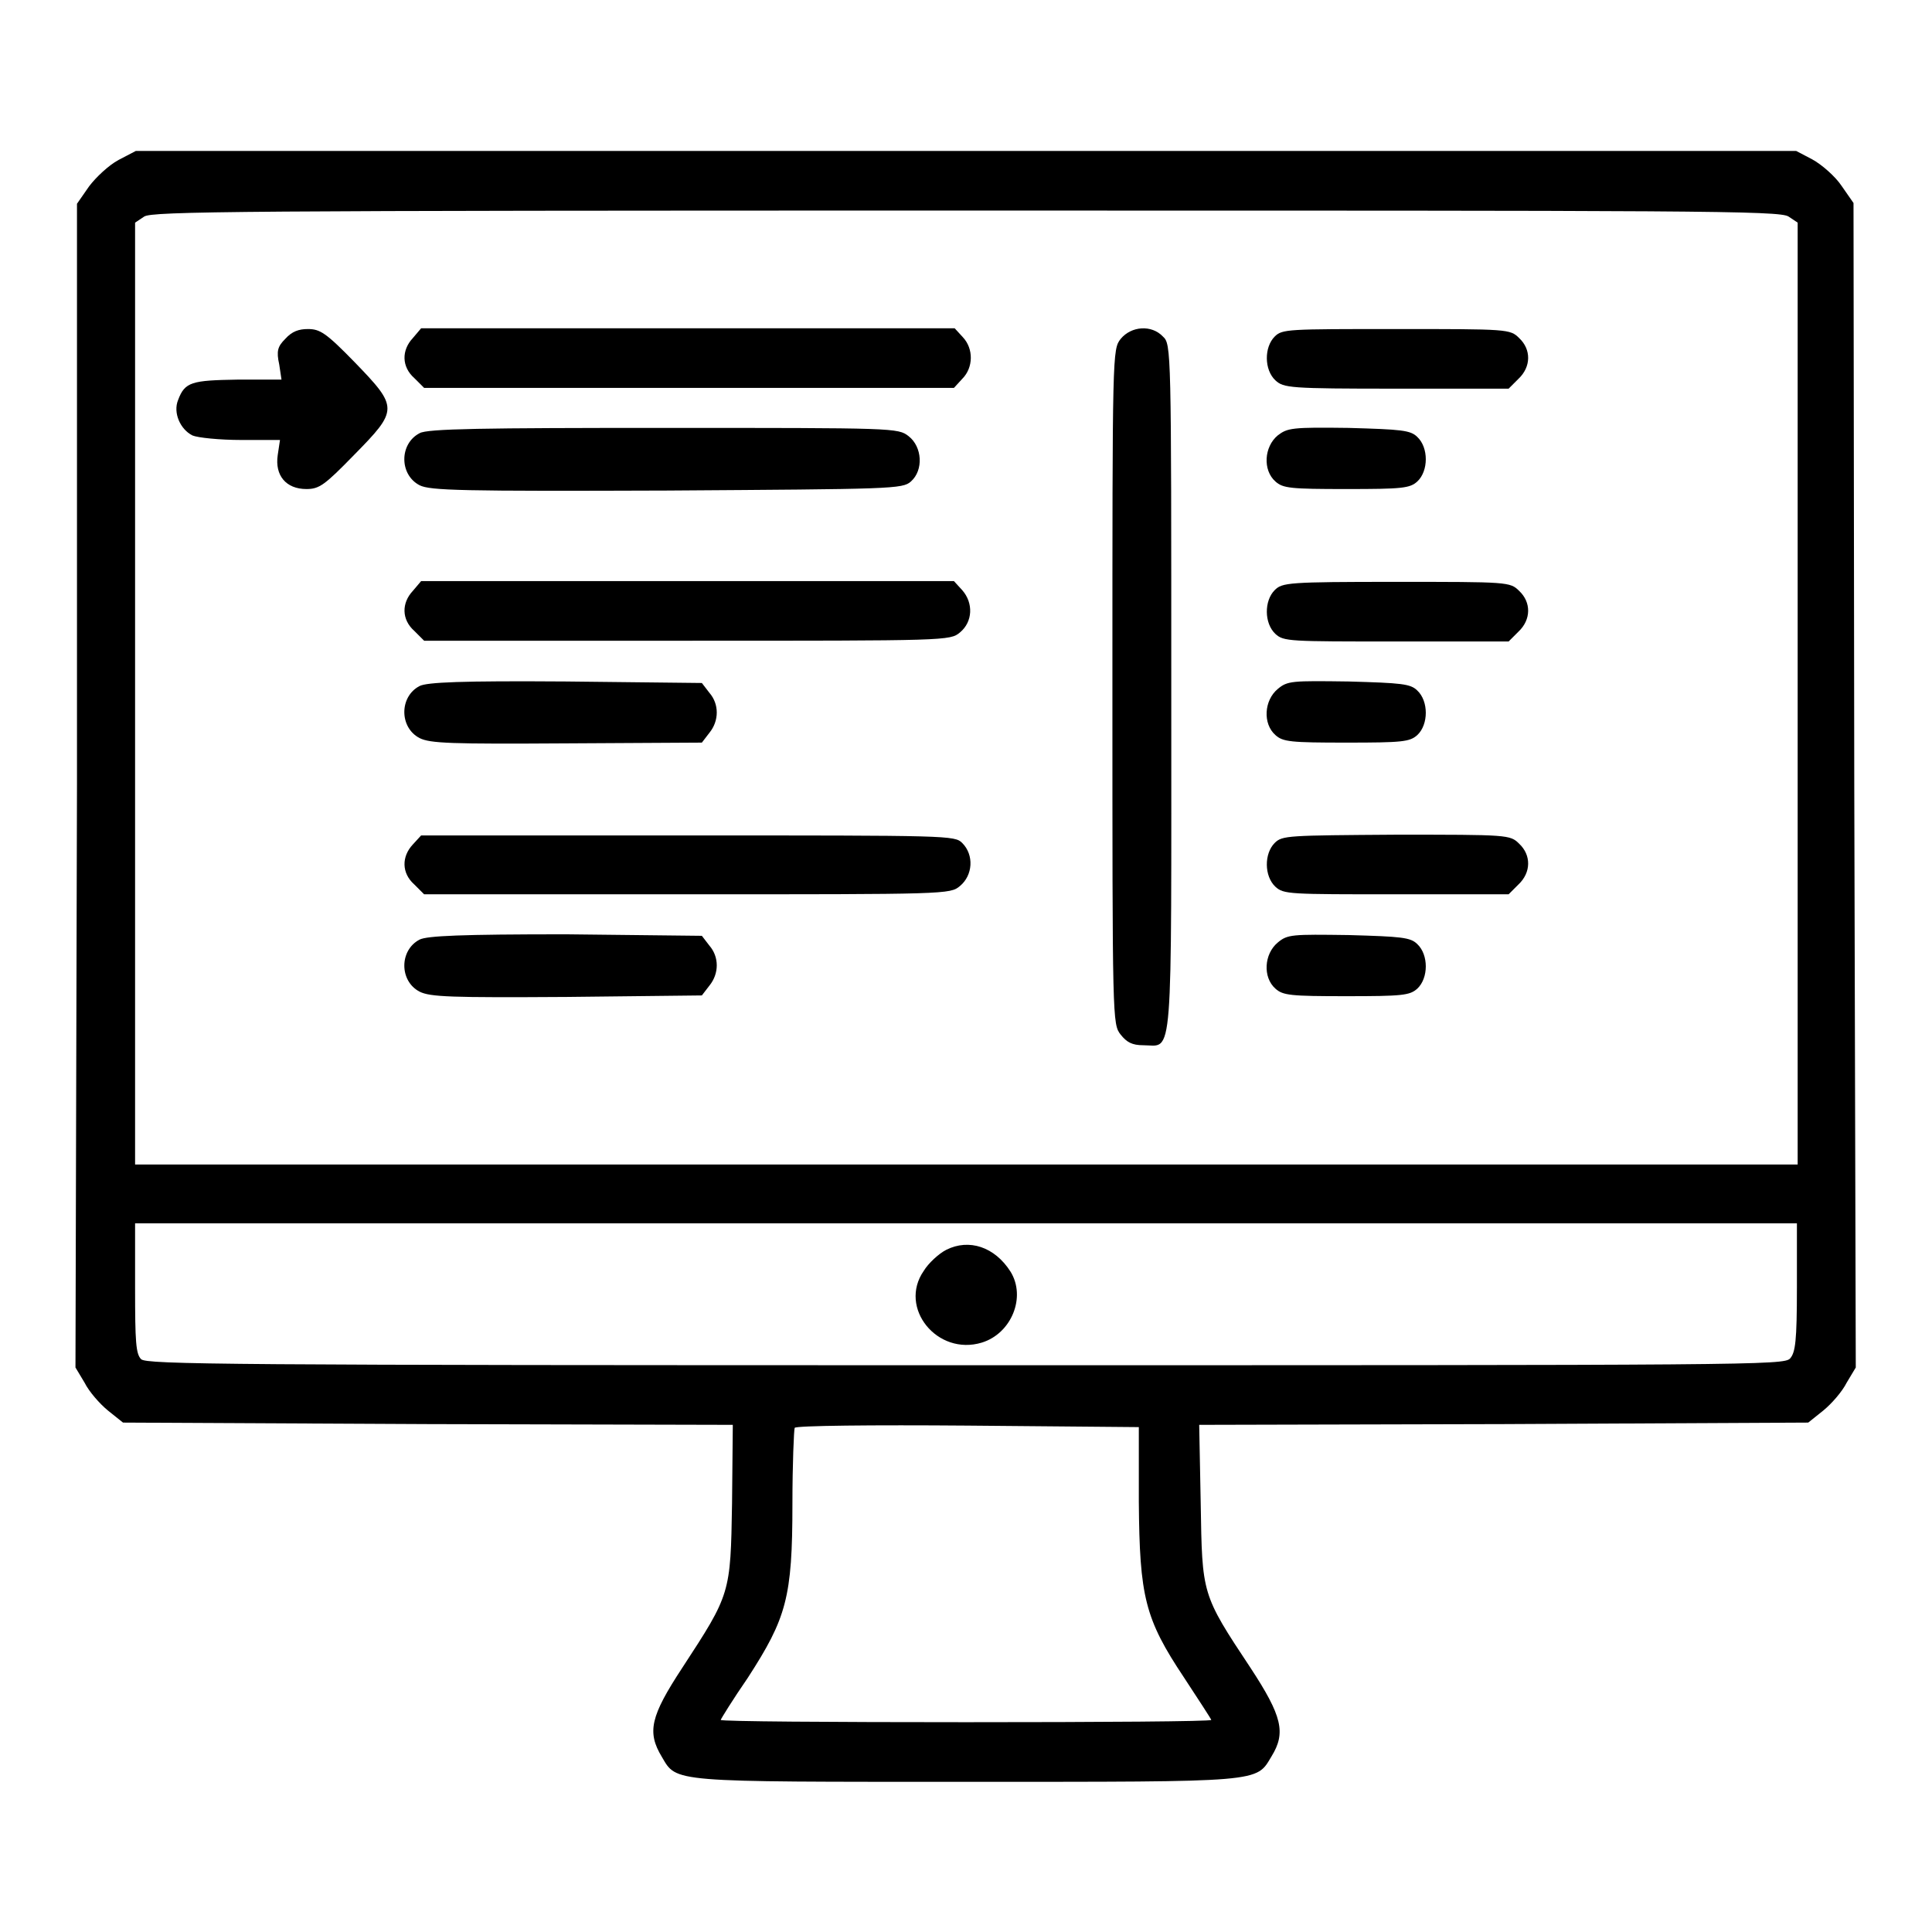
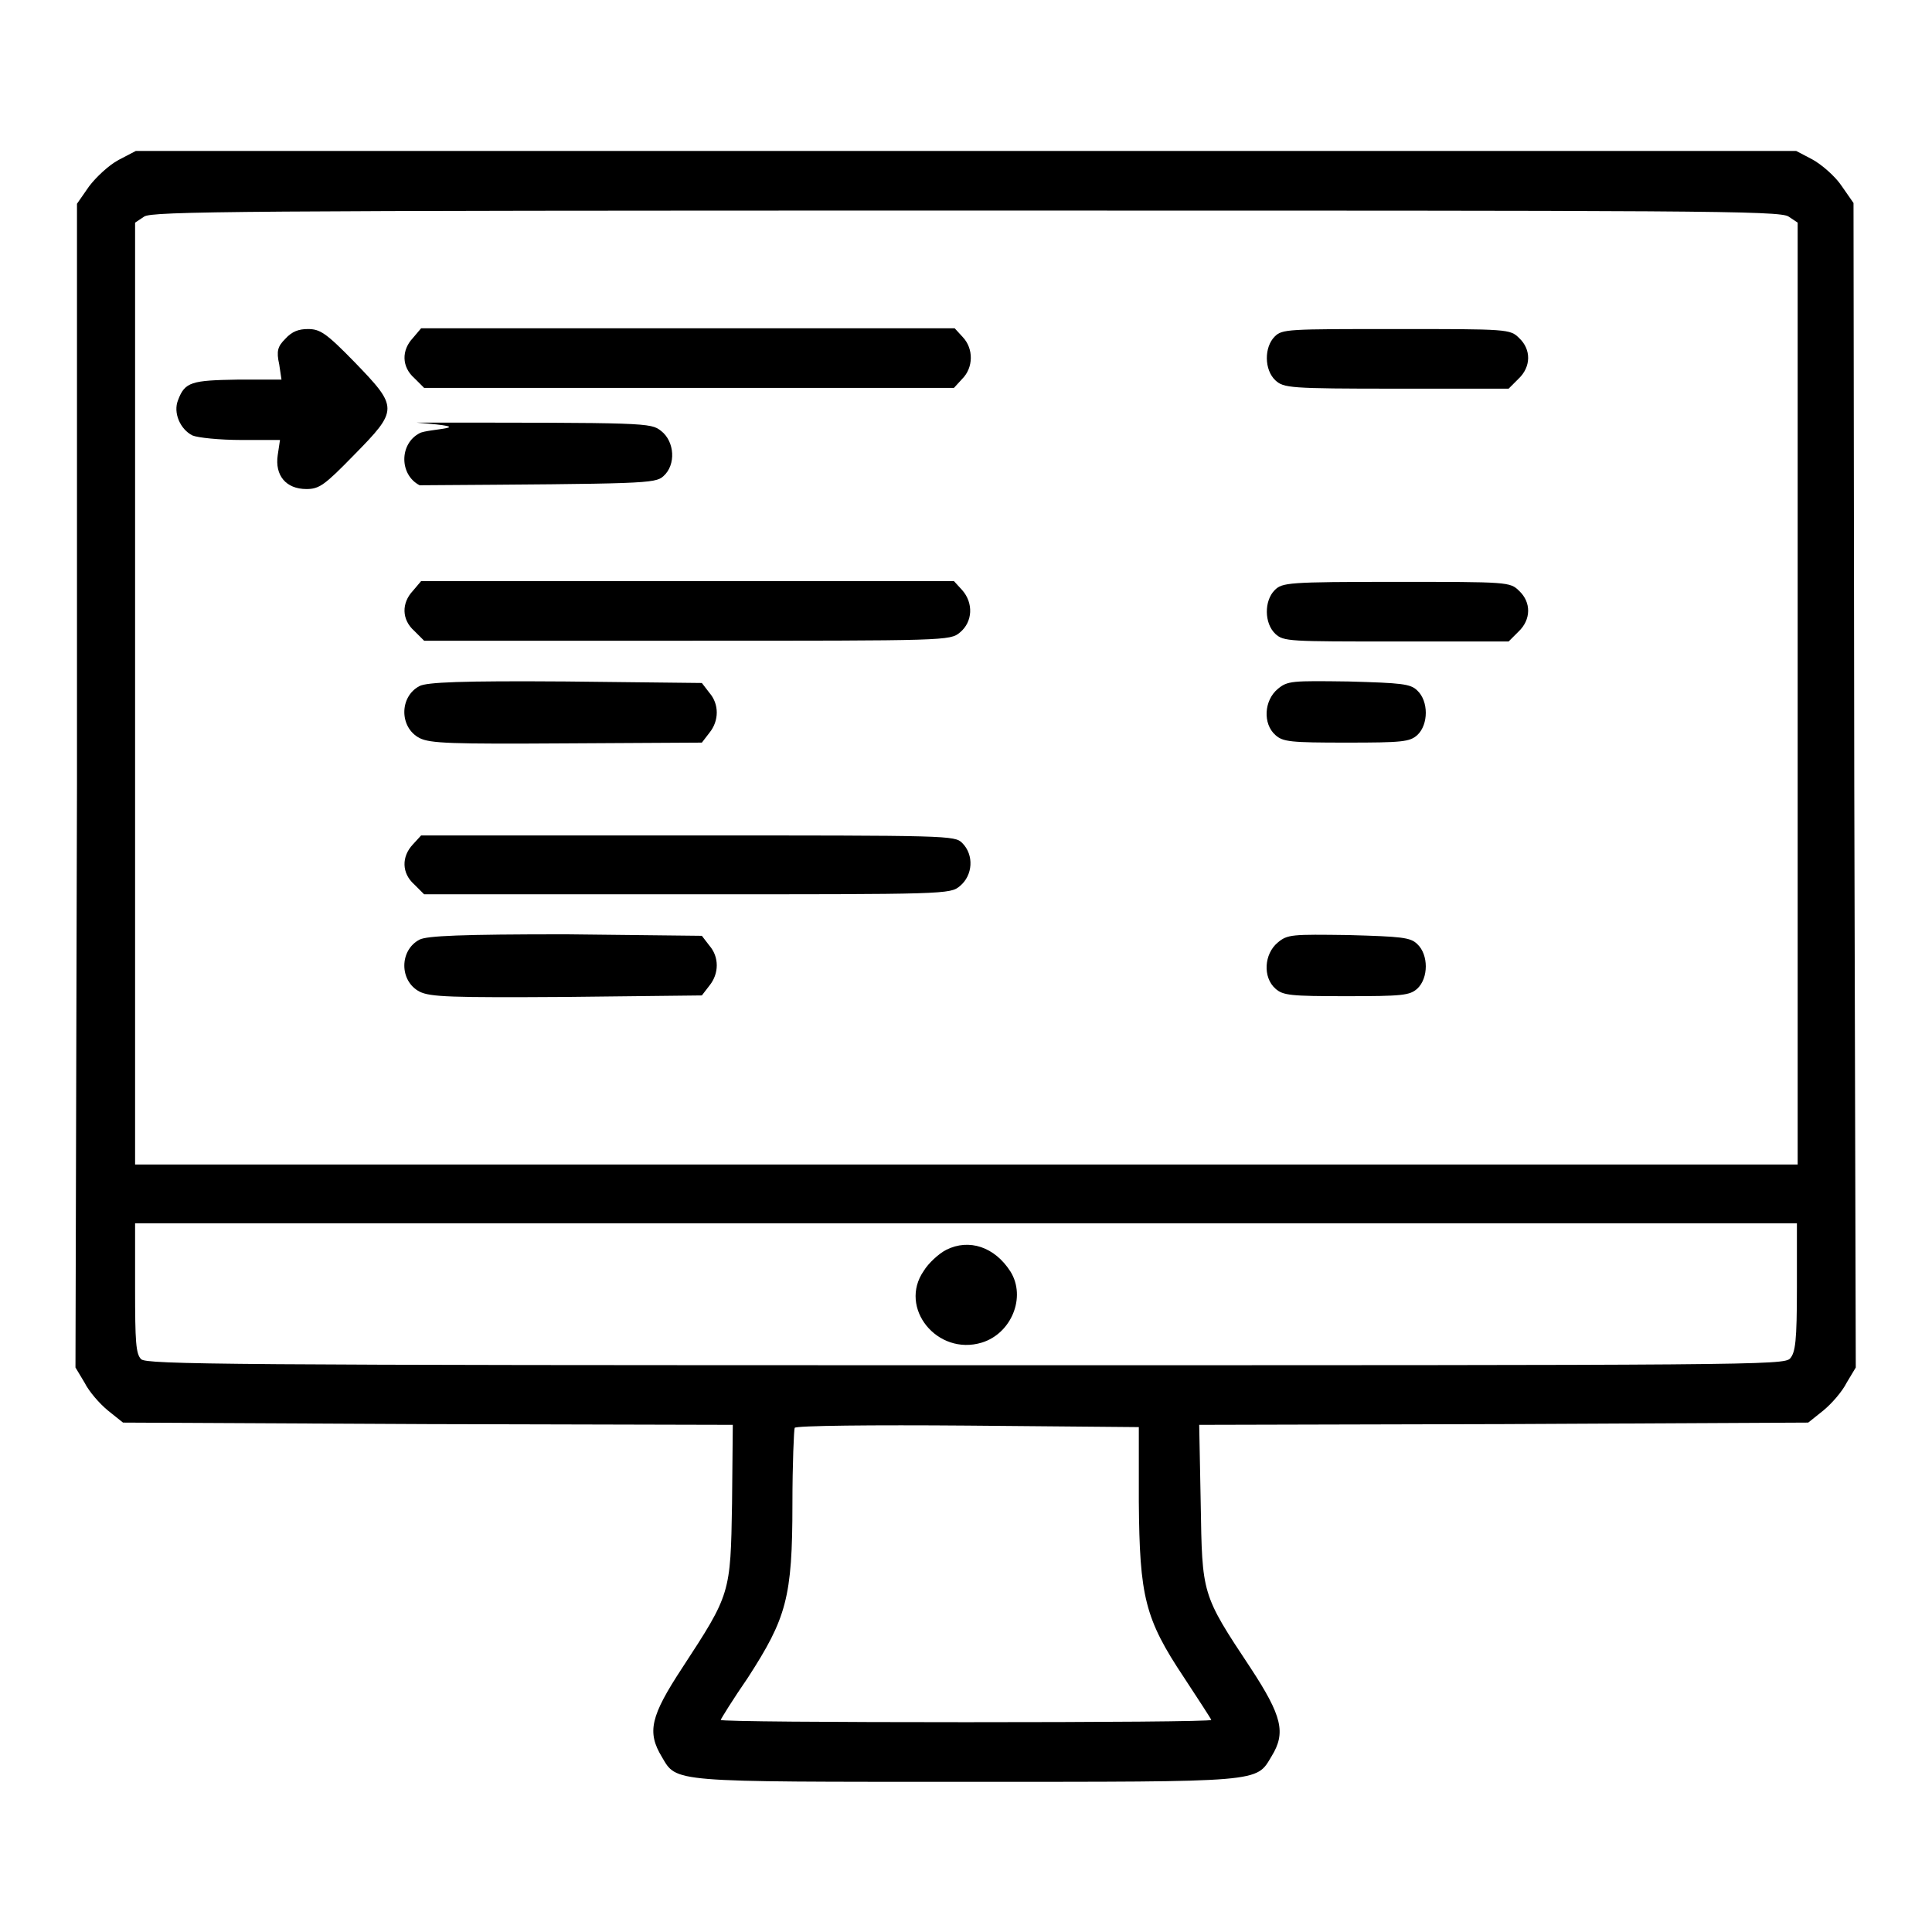
<svg xmlns="http://www.w3.org/2000/svg" version="1.1" x="0px" y="0px" viewBox="0 0 256 256" enable-background="new 0 0 256 256" xml:space="preserve">
  <g>
    <g>
      <g>
        <path fill="#000000" d="M15.7,21.2c-1.3,0.7-3,2.3-3.9,3.5l-1.6,2.3L10.2,104L10,181.2l1.2,2c0.6,1.2,2,2.8,3.1,3.7l2,1.6l40.4,0.2l40.4,0.1L97,199.2c-0.2,12-0.2,12-6.6,21.8c-4.2,6.4-4.7,8.5-2.7,11.8c2,3.4,1,3.3,40.4,3.3c39.5,0,38.3,0.1,40.4-3.4c1.9-3.1,1.4-5.3-2.8-11.7c-6.5-9.8-6.4-9.7-6.6-21.8l-0.2-10.4l40.3-0.1l40.4-0.2l2-1.6c1.1-0.9,2.5-2.5,3.1-3.7l1.2-2l-0.2-77.2l-0.1-77.1l-1.6-2.3c-0.8-1.2-2.6-2.8-3.9-3.5L238,20H128H18L15.7,21.2z M237,28.7l1.2,0.8v62.4v62.4H128H17.9V91.9V29.5l1.2-0.8c1-0.7,12.3-0.8,109-0.8S235.9,27.9,237,28.7z M238.1,170.6c0,7.1-0.2,8.6-0.9,9.4c-0.8,0.9-4.9,0.9-109.3,0.9c-97.9,0-108.5-0.1-109.2-0.8c-0.7-0.7-0.8-2.3-0.8-9.4v-8.6H128h110.1V170.6z M150.9,199c0.1,12.6,0.8,15.5,6,23.3c1.9,2.9,3.6,5.5,3.6,5.6c0,0.2-14.6,0.3-32.5,0.3c-17.9,0-32.5-0.1-32.5-0.3c0-0.1,1.6-2.7,3.6-5.6c5.1-7.9,5.9-10.6,5.9-23c0-5.3,0.2-9.9,0.3-10.1c0.1-0.3,10.4-0.4,22.9-0.3l22.7,0.2L150.9,199z" />
        <path fill="#000000" d="M37.8,44.9c-1,1-1.2,1.6-0.8,3.4l0.3,2h-5.8c-6.1,0.1-7,0.3-7.9,2.7c-0.7,1.7,0.3,3.9,1.9,4.7c0.7,0.3,3.6,0.6,6.5,0.6h5.1l-0.3,2c-0.4,2.7,1.1,4.5,3.8,4.5c1.7,0,2.4-0.5,6.3-4.5c5.9-6,5.9-6.3,0.1-12.3c-3.8-3.9-4.6-4.4-6.2-4.4C39.6,43.6,38.7,43.9,37.8,44.9z" />
        <path fill="#000000" d="M54.7,44.8c-1.5,1.6-1.5,3.8,0.2,5.3l1.3,1.3h35.1h35.1l1.1-1.2c1.5-1.5,1.5-4,0.1-5.5l-1.1-1.2H91.1H55.8L54.7,44.8z" />
-         <path fill="#000000" d="M148.5,44.9c-1.1,1.4-1.1,1.7-1.1,46.1s0,44.7,1.1,46.1c0.8,1,1.5,1.4,3,1.4c4,0,3.7,3.5,3.7-47.4c0-44.8,0-45.5-1.1-46.5C152.6,43,149.9,43.2,148.5,44.9z" />
        <path fill="#000000" d="M168.9,44.6c-1.4,1.4-1.4,4.4,0.1,5.8c1.1,1,1.8,1.1,16,1.1h14.9l1.3-1.3c1.7-1.6,1.7-3.9,0.1-5.4c-1.2-1.2-1.5-1.2-16.3-1.2C170.6,43.6,169.9,43.6,168.9,44.6z" />
-         <path fill="#000000" d="M55.6,57.4c-2.7,1.4-2.7,5.5,0,6.9C57,65,61.1,65.1,88.4,65c29.8-0.2,31.2-0.2,32.3-1.2c1.7-1.5,1.5-4.6-0.3-6c-1.4-1.1-1.8-1.1-32.4-1.1C64.1,56.7,56.6,56.8,55.6,57.4z" />
-         <path fill="#000000" d="M169.3,57.7c-1.8,1.5-2,4.6-0.3,6.1c1,0.9,2,1,9.4,1c7.4,0,8.4-0.1,9.4-1c1.5-1.4,1.5-4.5,0-5.9c-0.9-0.9-2.1-1-9.1-1.2C171.2,56.6,170.6,56.7,169.3,57.7z" />
+         <path fill="#000000" d="M55.6,57.4c-2.7,1.4-2.7,5.5,0,6.9c29.8-0.2,31.2-0.2,32.3-1.2c1.7-1.5,1.5-4.6-0.3-6c-1.4-1.1-1.8-1.1-32.4-1.1C64.1,56.7,56.6,56.8,55.6,57.4z" />
        <path fill="#000000" d="M54.7,78.3c-1.5,1.6-1.5,3.8,0.2,5.3l1.3,1.3h34.8c34.5,0,34.9,0,36.2-1.1c1.7-1.4,1.8-3.9,0.3-5.6l-1.1-1.2H91.1H55.8L54.7,78.3z" />
        <path fill="#000000" d="M168.9,78.2c-1.4,1.4-1.4,4.4,0.1,5.8c1.1,1,1.8,1,16,1h14.9l1.3-1.3c1.7-1.6,1.7-3.9,0.1-5.4c-1.2-1.2-1.5-1.2-16.3-1.2C170.6,77.1,169.9,77.2,168.9,78.2z" />
        <path fill="#000000" d="M55.6,90.9c-2.7,1.4-2.7,5.5,0,6.9c1.4,0.7,4.1,0.8,19.5,0.7L93,98.4l1-1.3c1.3-1.6,1.3-3.8,0-5.3l-1-1.3l-18-0.2C61.1,90.2,56.6,90.4,55.6,90.9z" />
        <path fill="#000000" d="M169.3,91.3c-1.8,1.5-2,4.6-0.3,6.1c1,0.9,2,1,9.4,1c7.4,0,8.4-0.1,9.4-1c1.5-1.4,1.5-4.5,0-5.9c-0.9-0.9-2.1-1-9.1-1.2C171.2,90.2,170.6,90.2,169.3,91.3z" />
        <path fill="#000000" d="M54.7,111.9c-1.5,1.6-1.5,3.8,0.2,5.3l1.3,1.3h34.8c34.5,0,34.9,0,36.2-1.1c1.7-1.4,1.9-4.1,0.3-5.7c-1-1-1.7-1-36.3-1H55.8L54.7,111.9z" />
-         <path fill="#000000" d="M168.9,111.7c-1.4,1.4-1.4,4.4,0.1,5.8c1.1,1,1.8,1,16,1h14.9l1.3-1.3c1.7-1.6,1.7-3.9,0.1-5.4c-1.2-1.2-1.5-1.2-16.3-1.2C170.6,110.7,169.9,110.7,168.9,111.7z" />
        <path fill="#000000" d="M55.6,124.5c-2.7,1.4-2.7,5.5,0,6.9c1.4,0.7,4.1,0.8,19.5,0.7l17.9-0.2l1-1.3c1.3-1.6,1.3-3.8,0-5.3l-1-1.3l-18-0.2C61.1,123.8,56.6,124,55.6,124.5z" />
        <path fill="#000000" d="M169.3,124.9c-1.8,1.5-2,4.6-0.3,6.1c1,0.9,2,1,9.4,1c7.4,0,8.4-0.1,9.4-1c1.5-1.4,1.5-4.5,0-5.9c-0.9-0.9-2.1-1-9.1-1.2C171.2,123.8,170.6,123.8,169.3,124.9z" />
        <path fill="#000000" d="M125.4,165.6c-1,0.5-2.4,1.8-3,2.8c-3.4,4.9,1.8,11.3,7.7,9.5c3.9-1.2,5.9-6,3.8-9.4C131.8,165.2,128.4,164.1,125.4,165.6z" />
      </g>
    </g>
  </g>
</svg>